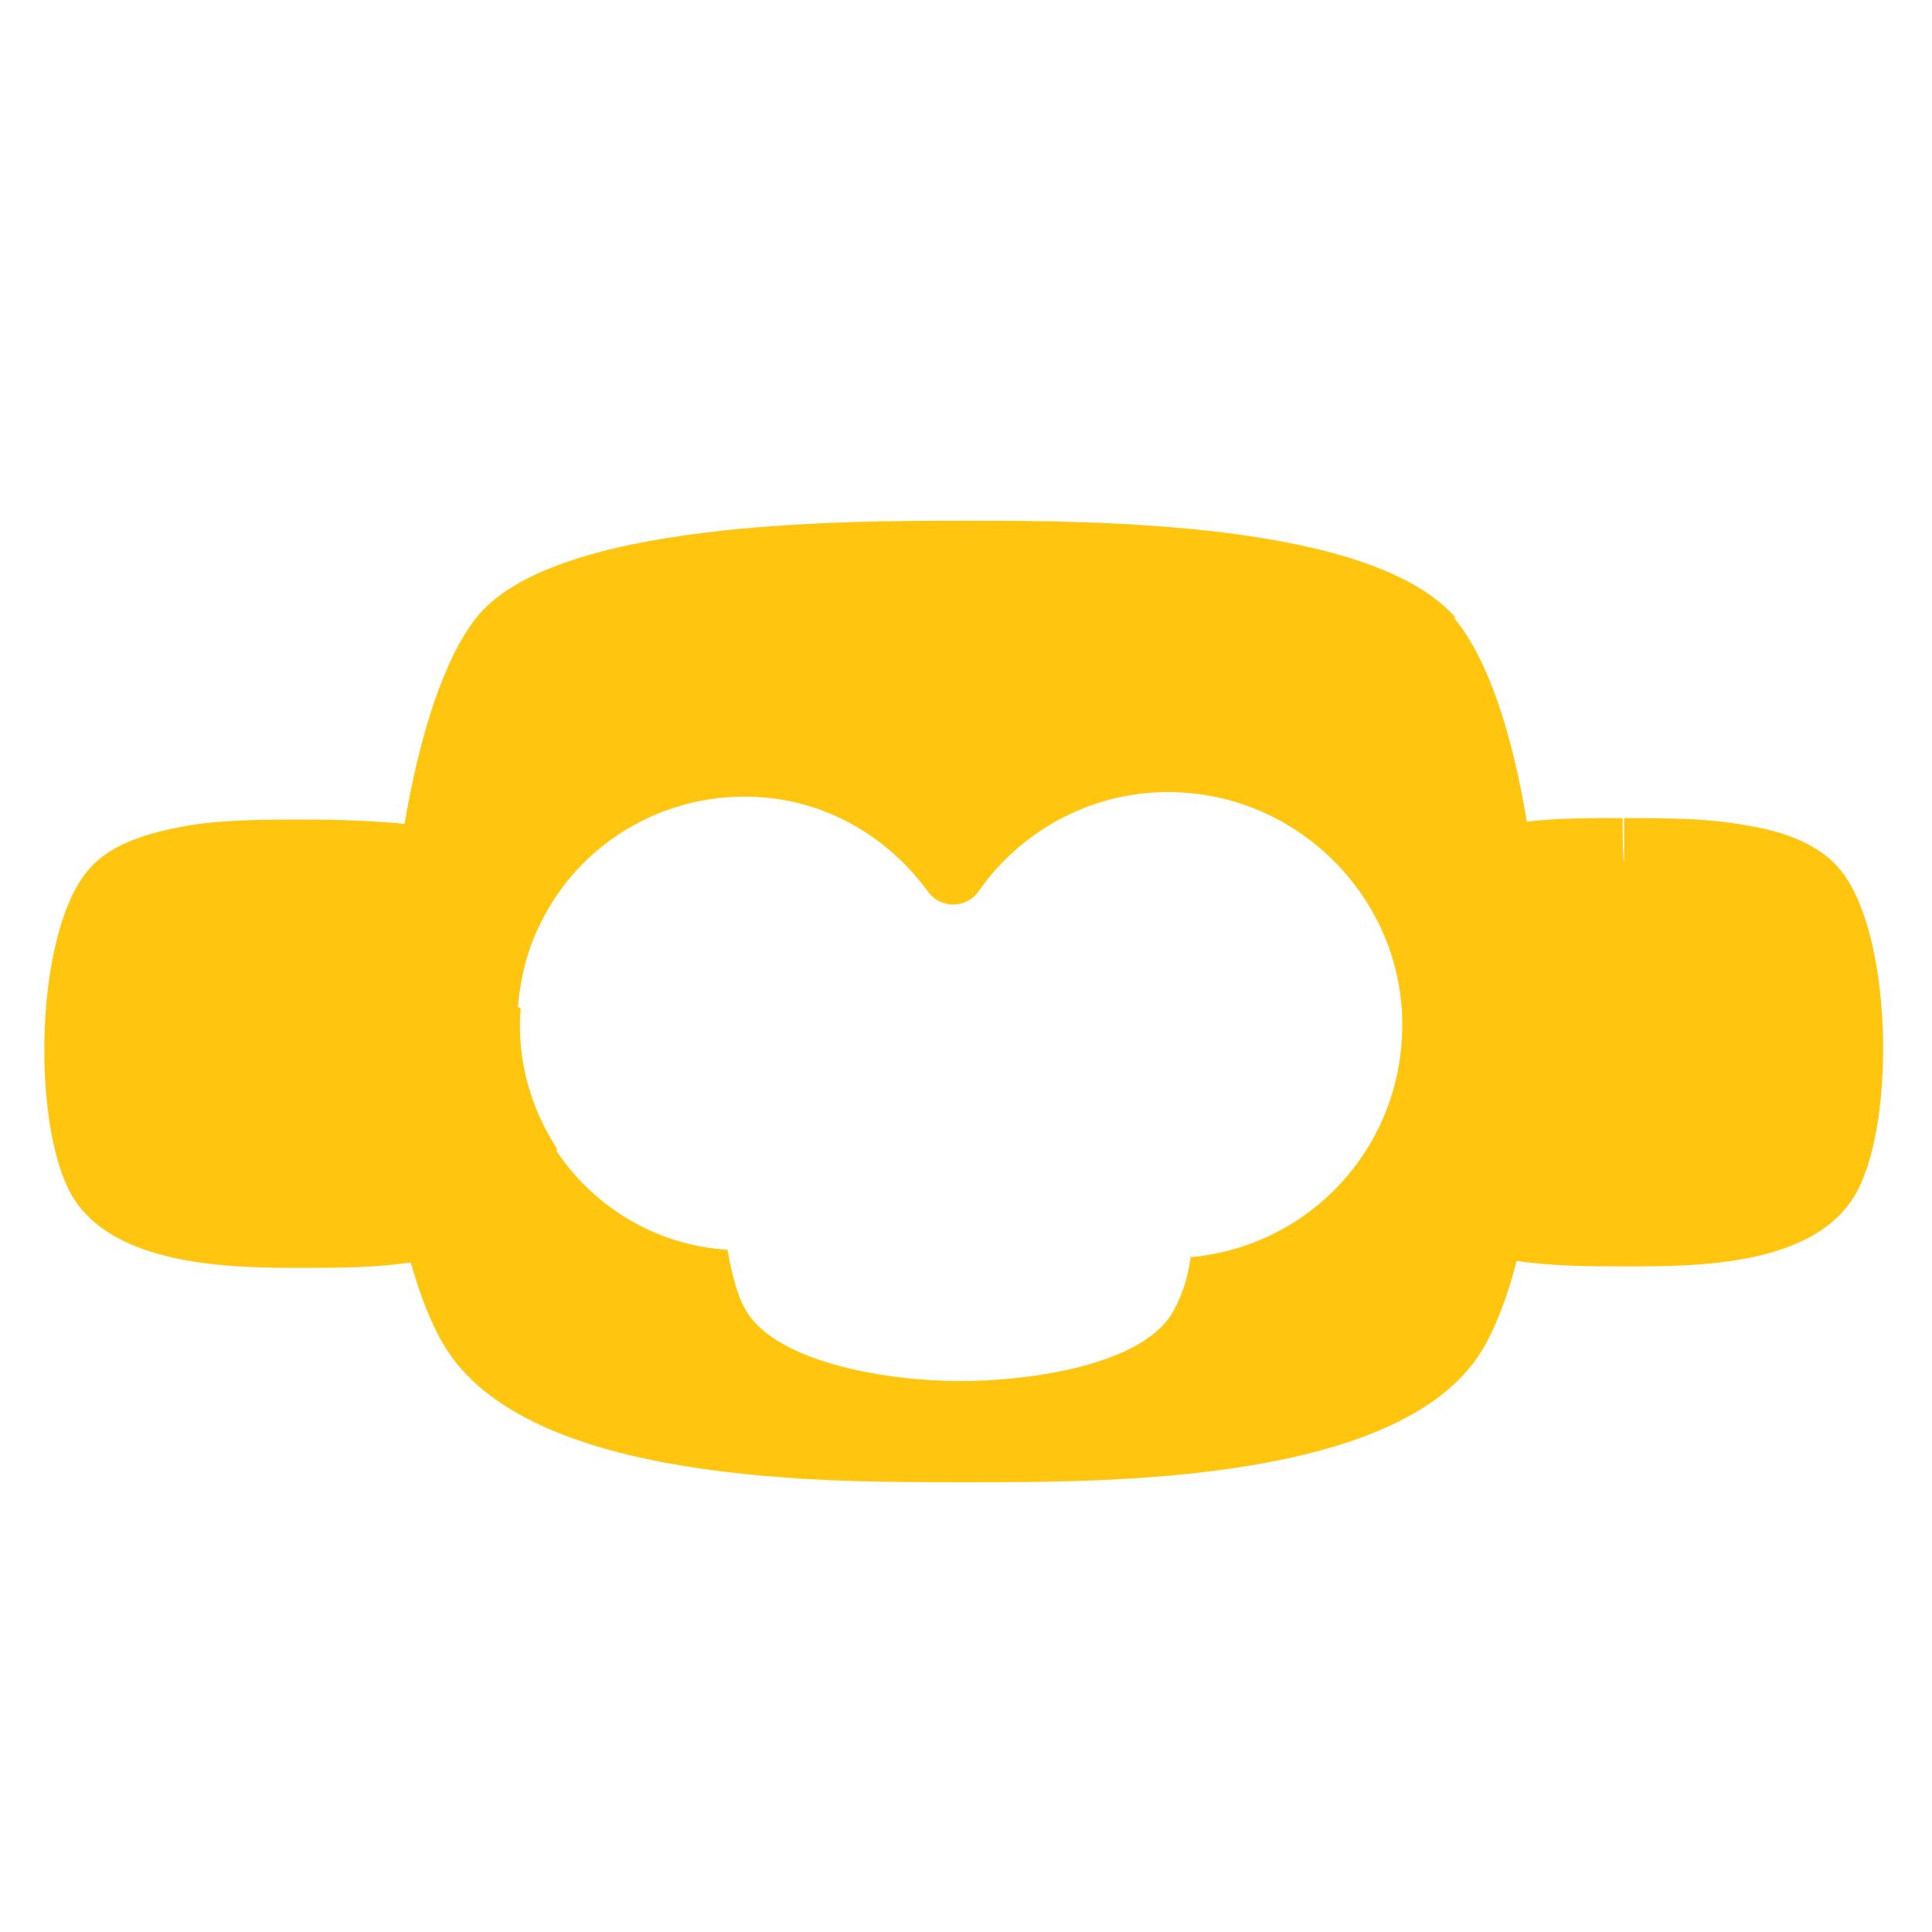
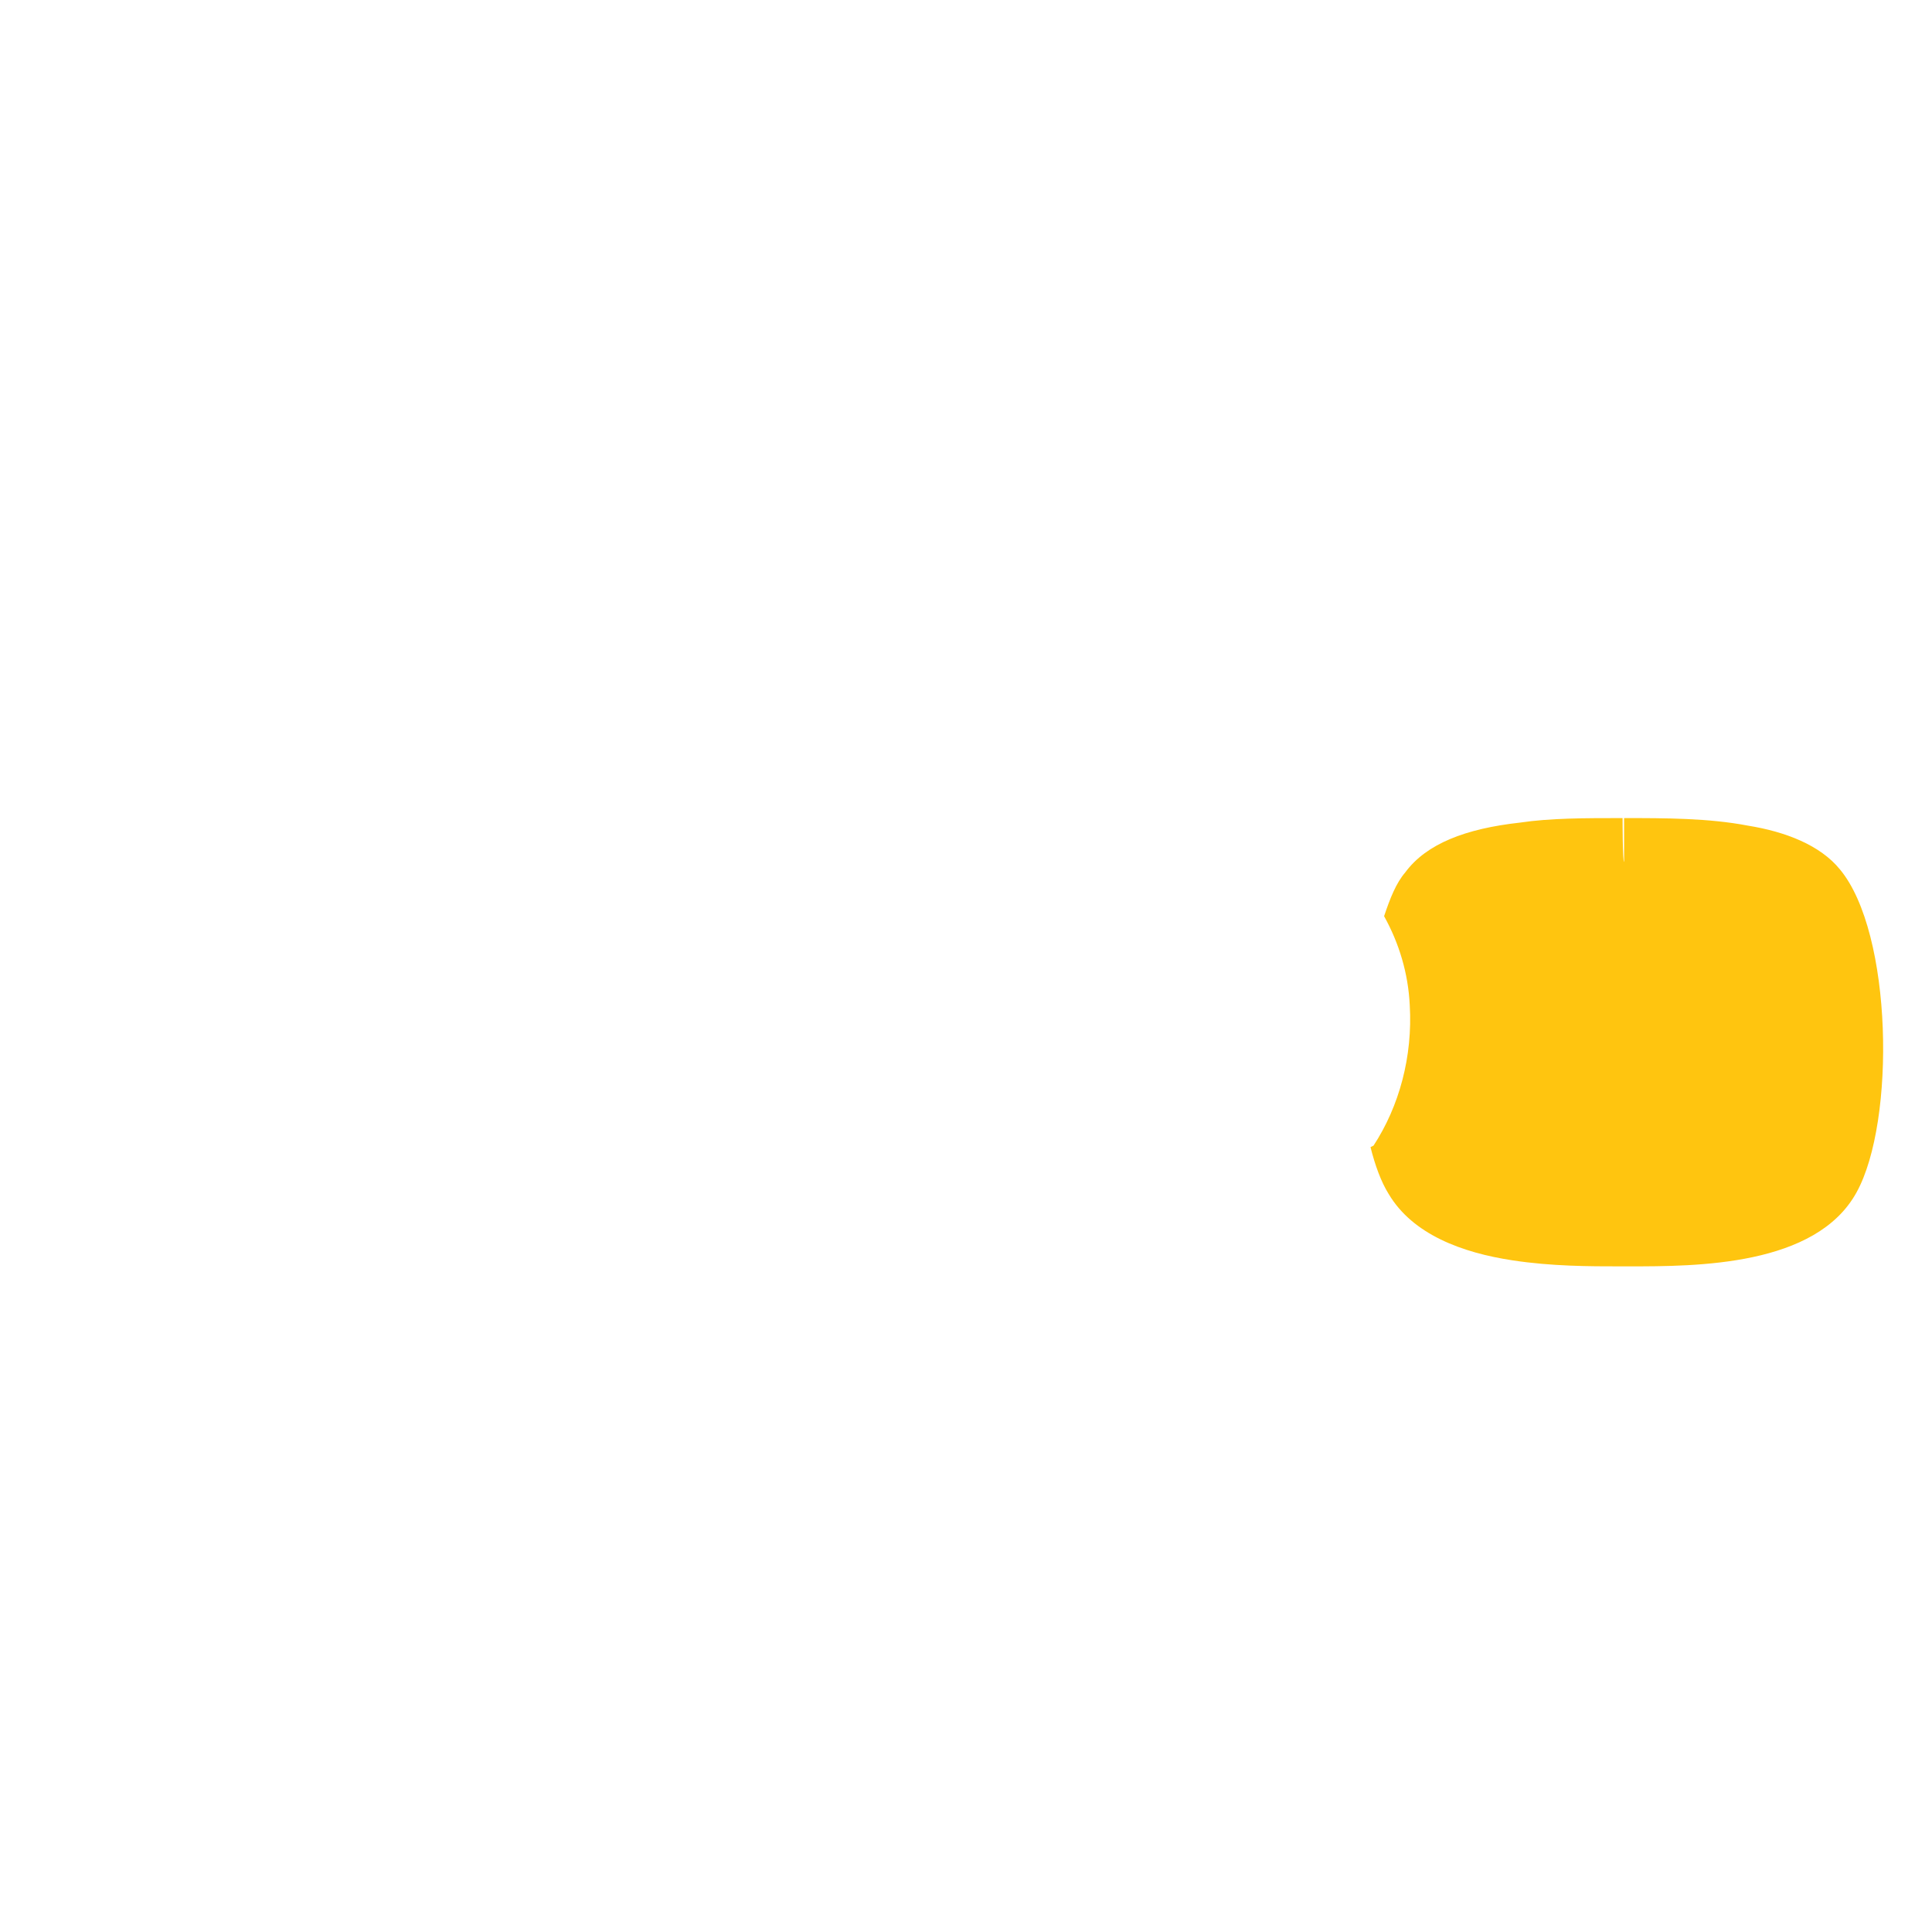
<svg xmlns="http://www.w3.org/2000/svg" id="Layer_1" version="1.1" viewBox="0 0 128 128">
  <defs>
    <style>
      .st0 {
        fill: #ffc50f;
      }
    </style>
  </defs>
  <g>
-     <path class="st0" d="M34.3,66.7c.2-2.1.7-4.1,1.7-5.9-.4-1.2-.9-2.2-1.4-2.9-1.4-1.9-4.1-2.8-7.6-3.3-2-.2-4.3-.3-6.8-.3h0v2.9-2.9h-.1c-2.8,0-5.7,0-8.2.5-2.6.5-4.8,1.3-6.1,2.9-3.5,4.2-3.7,16.7-1.1,21.4,2.7,4.8,10.6,4.9,15.1,4.9h.6c1.9,0,4.5,0,7.1-.4,3.3-.5,6.5-1.7,8.2-4.4.5-.9.9-1.9,1.2-3.1-1.7-2.6-2.7-5.9-2.4-9.3Z" />
-     <polygon class="st0" points="28.4 71.4 27.1 73.6 25.7 75.7 11.9 66.6 13.2 64.5 14.6 62.4 28.4 71.4" />
-   </g>
+     </g>
  <g>
    <path class="st0" d="M90.8,76c.3,1.2.7,2.3,1.2,3.1,1.6,2.7,4.9,3.9,8.2,4.4,2.6.4,5.2.4,7.1.4h.6c4.5,0,12.4,0,15.1-4.9,2.6-4.7,2.4-17.2-1.1-21.4-1.3-1.6-3.6-2.5-6.1-2.9-2.6-.5-5.5-.5-8.2-.5h0v2.9c-.1,0-.1-2.9-.1-2.9h0c-2.5,0-4.8,0-6.8.3-3.6.4-6.2,1.4-7.6,3.3-.6.7-1,1.7-1.4,2.9,1,1.8,1.6,3.8,1.7,5.9.2,3.4-.7,6.7-2.4,9.3Z" />
-     <polygon class="st0" points="99.1 71.4 100.4 73.6 101.8 75.7 115.7 66.6 114.3 64.5 112.9 62.4 99.1 71.4" />
  </g>
-   <path class="st0" d="M-76.4,32.4c-3.2-2.3-7.7-3.4-13.5-3.4s-8.3,1-11.8,3c-3.5,2-6.6,5.2-9.3,9.6-2.7,4.3-4.8,9.9-6.3,16.7h-1.1c.8-6.5.6-11.9-.6-16.3-1.2-4.3-3.3-7.6-6.4-9.8-3-2.2-6.8-3.3-11.4-3.3s-8.9,1.3-12.7,4c-3.7,2.7-6.8,6.2-9.3,10.6-2.4,4.4-4.2,9.3-5.1,14.7h-1.1l2.8-27.2h-22.2v68h21.9v-27.8c0-4,.7-7.5,2.1-10.4,1.4-3,3.3-5.3,5.6-6.9,2.3-1.6,4.9-2.4,7.7-2.4s5.7,1,7.4,3c1.7,2,2.5,5.3,2.5,9.8v34.7h22.1v-28.6c0-3.9.7-7.2,2-10.1,1.4-2.8,3.2-5,5.5-6.6,2.3-1.5,4.9-2.3,7.7-2.3s4.2.4,5.7,1.3c1.5.9,2.7,2.2,3.4,4,.7,1.8,1.1,4.1,1.1,6.9v35.4h21.9v-38.9c0-7.3-.6-13.2-1.9-17.7-1.3-4.5-3.5-7.8-6.6-10.1Z" />
-   <path class="st0" d="M96.5,41c-5.5-6.5-24.2-6.5-32.5-6.5s-27.5,0-32.5,6.5c-2.1,2.7-3.7,7.7-4.7,13.6-.3,1.9-.6,3.8-.8,5.8-.3,3-.4,6.2-.4,9.3,0,1.9,0,3.7.2,5.5,0,.9.2,1.7.3,2.6.3,2.1.6,4,1.1,5.8.6,2.1,1.3,4,2.2,5.5,5.5,9.3,25.6,9.1,34.5,9.1s29.4.2,34.5-9.1c5.9-10.7,4.7-40.2-2.1-48.2ZM78.9,83.2c-.2,1.6-.7,2.9-1.3,3.9-2.1,3.3-9.2,4.4-14,4.4s-11.8-1.2-14-4.4c-.7-1-1.1-2.6-1.4-4.3-4.8-.3-9-2.9-11.5-6.8-1.7-2.6-2.7-5.9-2.4-9.3.2-2.1.7-4.1,1.7-5.9,2.4-4.6,7.1-7.7,12.5-8,5.4-.3,10.1,2.3,13,6.3.8,1.1,2.5,1.1,3.3,0,2.9-4.2,7.9-6.9,13.4-6.6,8,.4,14.5,7,14.7,15,.2,8.3-6,15.1-14.1,15.8Z" />
</svg>